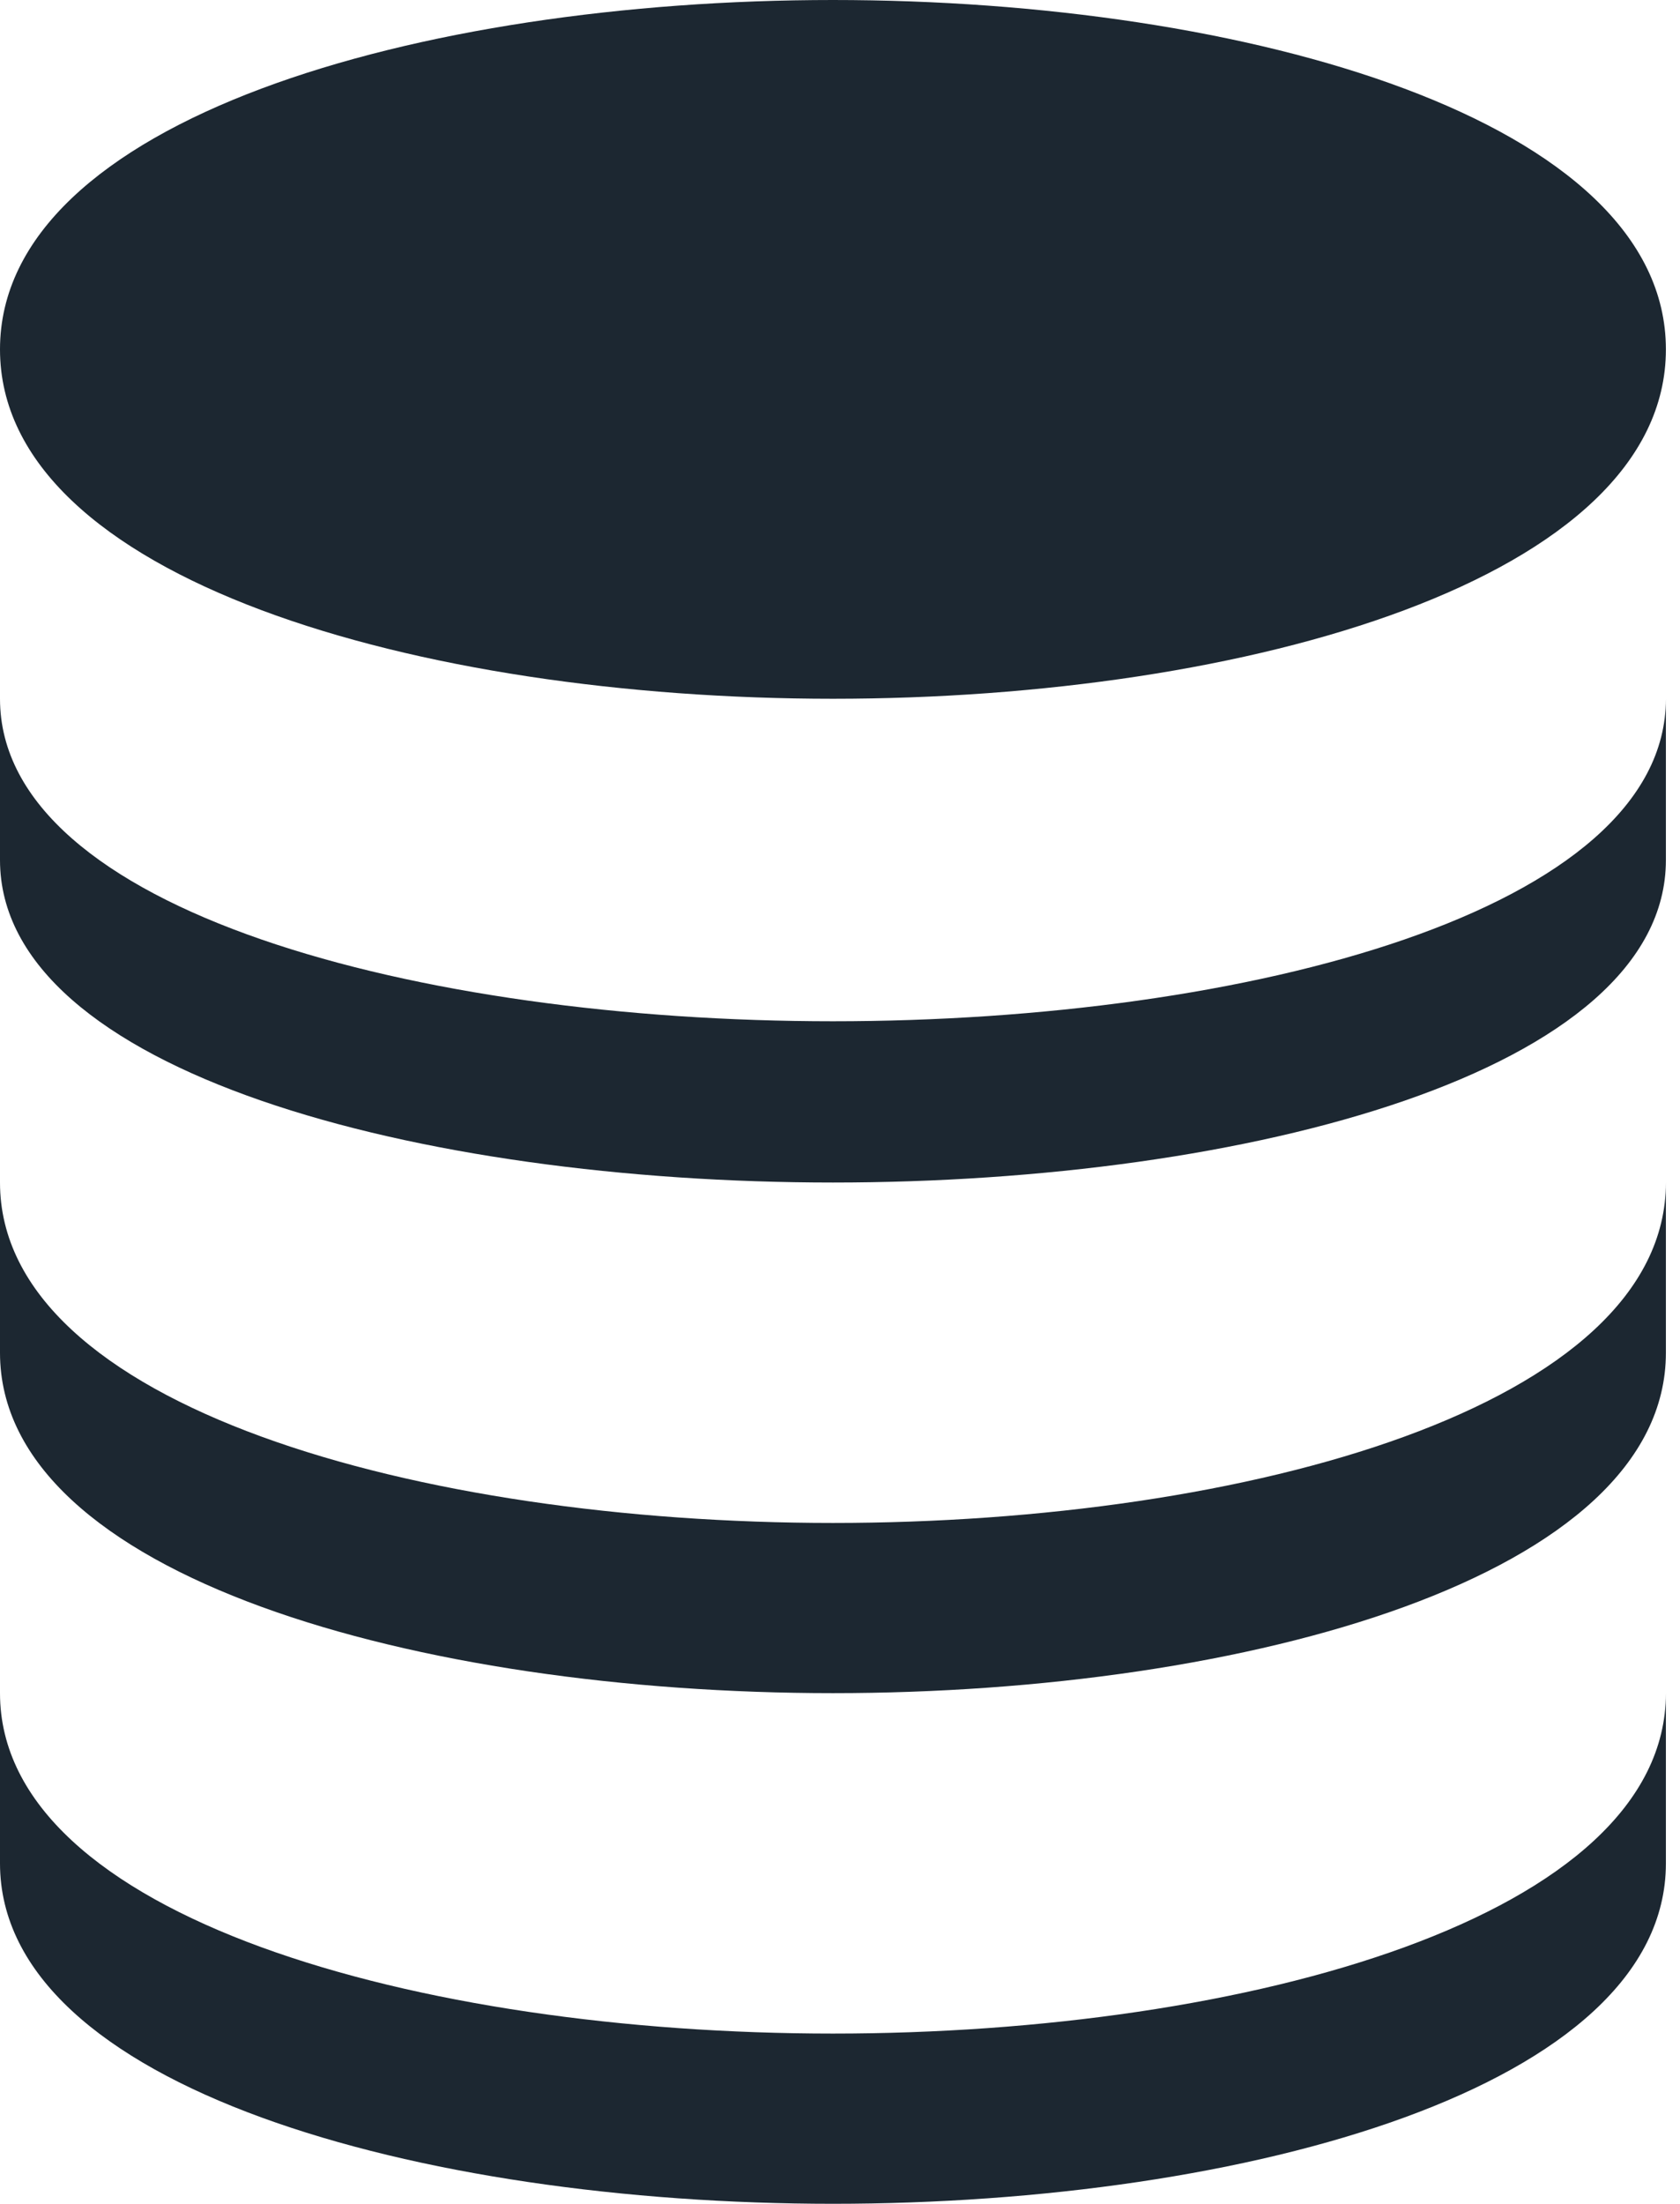
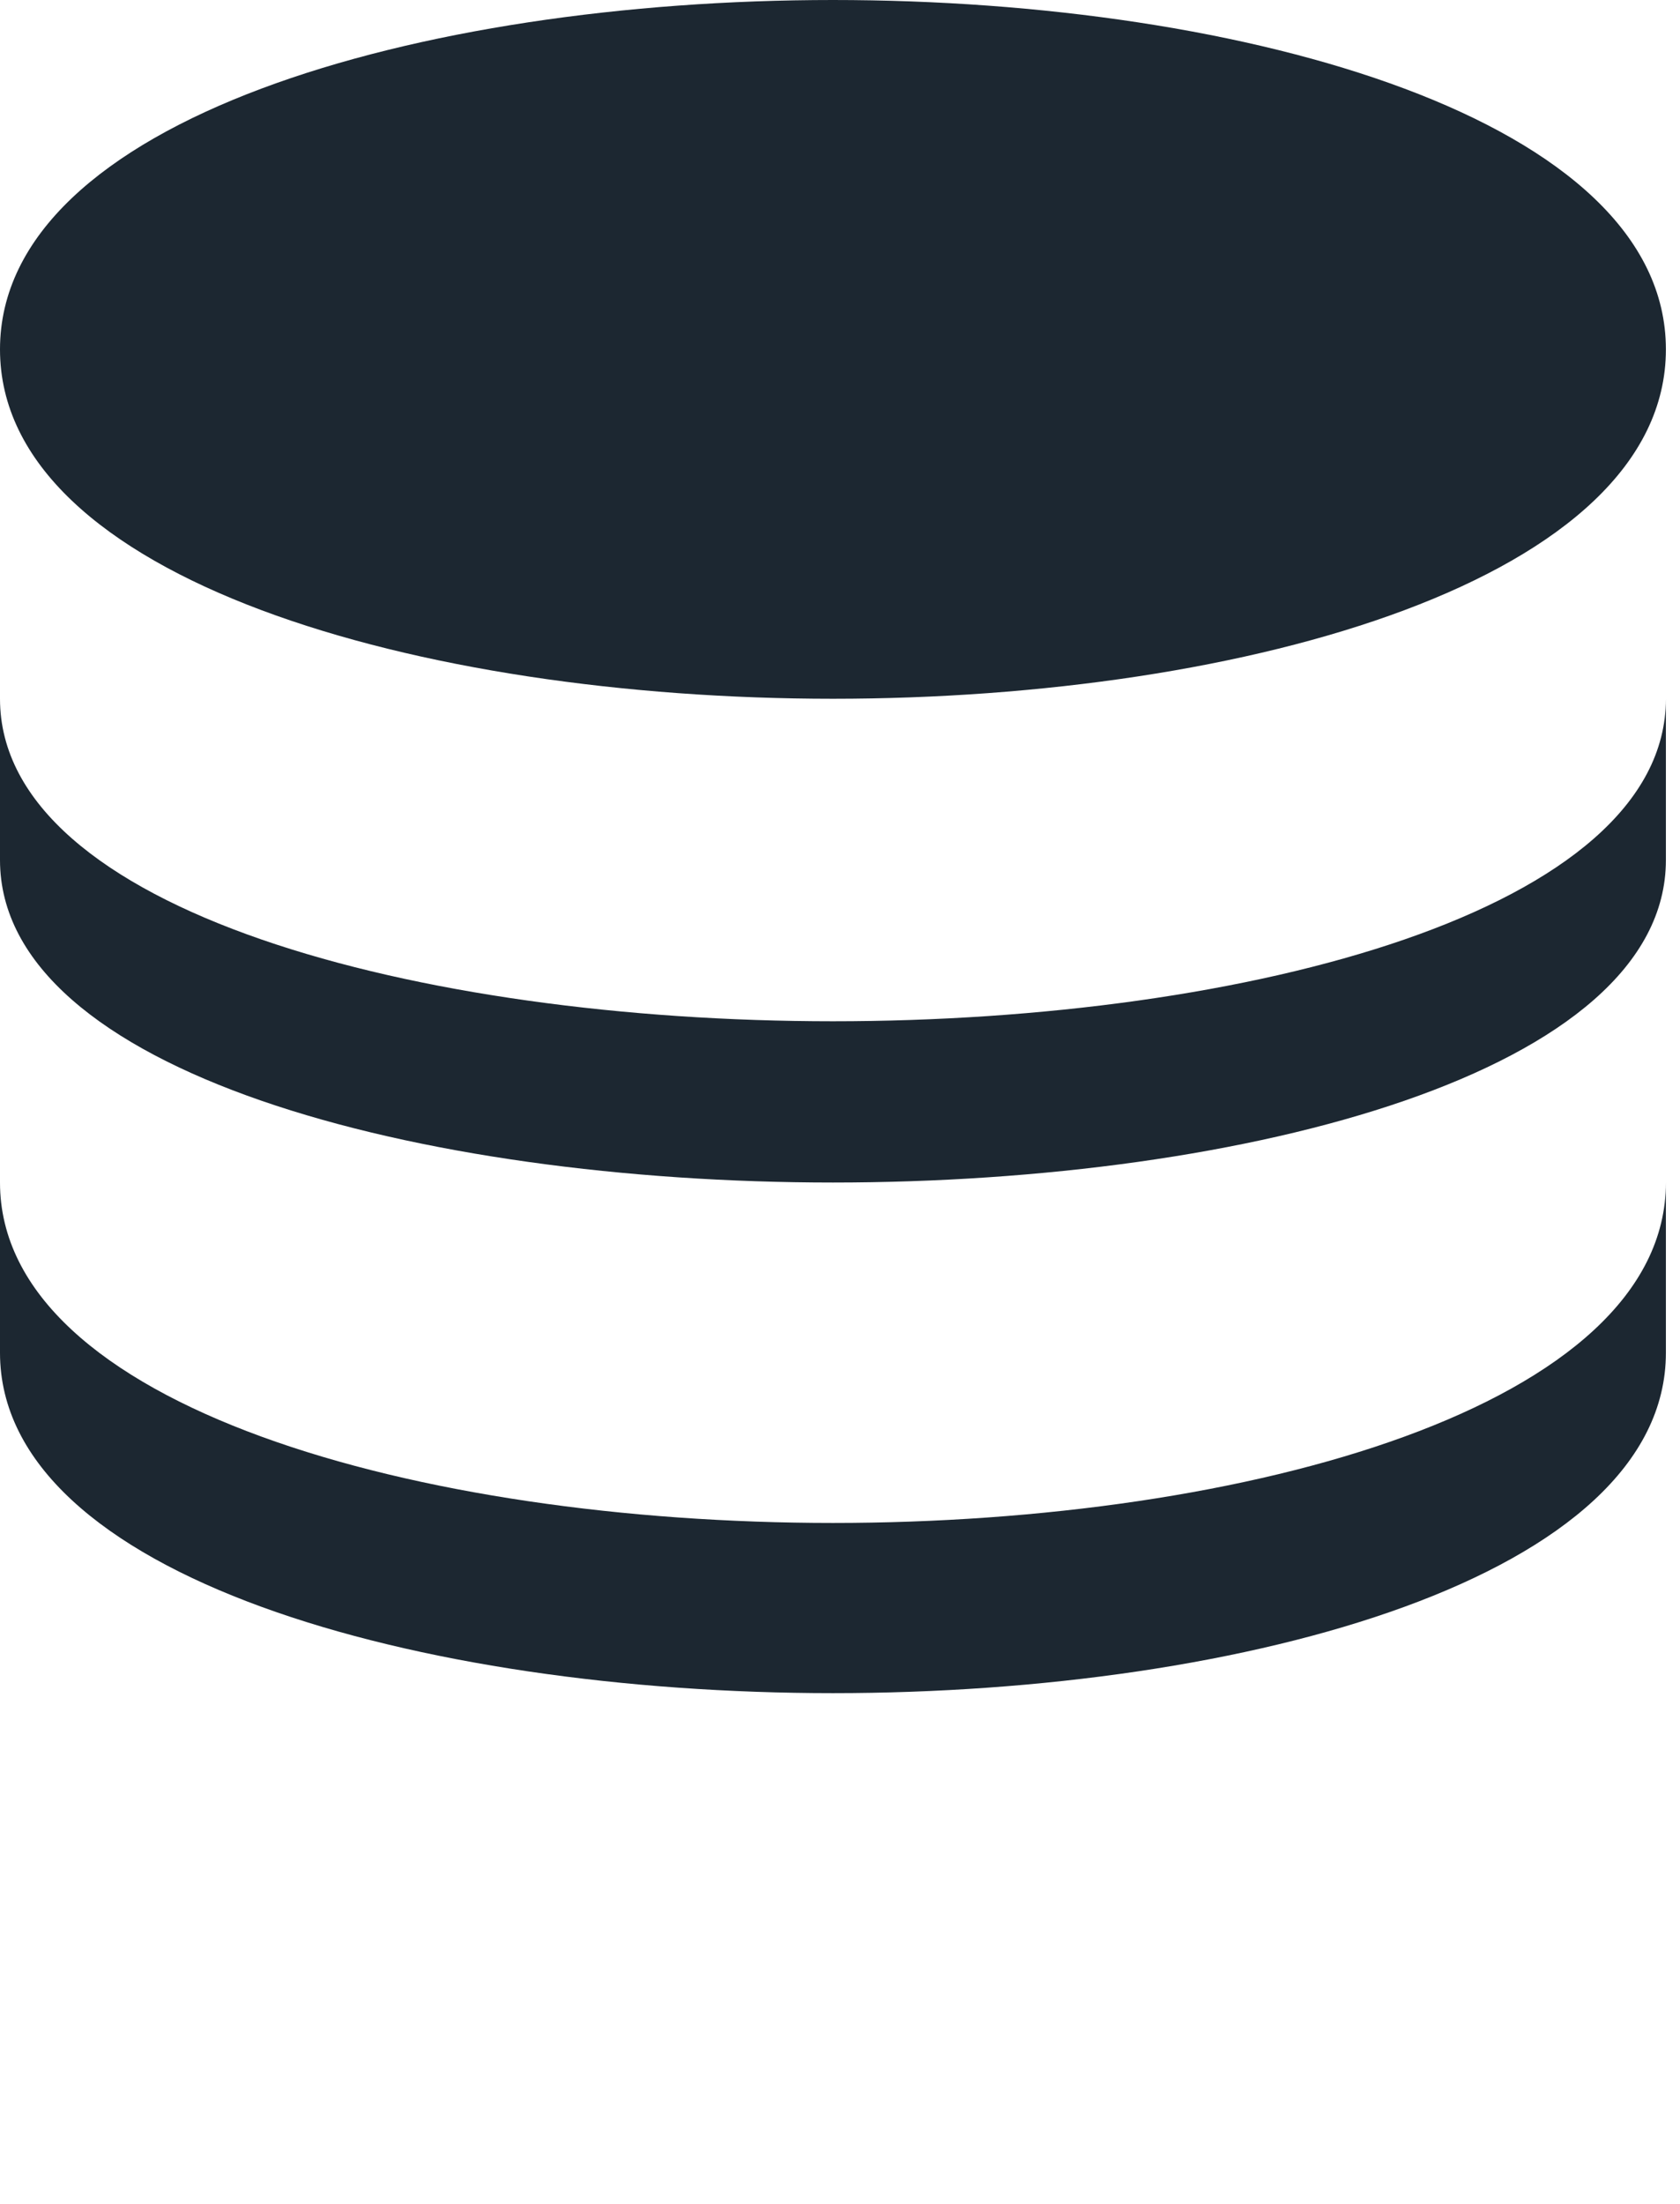
<svg xmlns="http://www.w3.org/2000/svg" width="61" height="80" viewBox="0 0 61 80" fill="none">
  <path d="M30.244 25.366C45.275 25.366 60.488 21.009 60.488 12.683C60.488 4.357 45.275 0 30.244 0C15.213 0 0 4.357 0 12.683C0 21.009 15.213 25.366 30.244 25.366Z" fill="#1C2731" />
  <path d="M0 31.22C0 38.905 15.213 42.927 30.244 42.927C45.275 42.927 60.488 38.905 60.488 31.22V25.366C60.488 33.052 45.275 37.073 30.244 37.073C15.213 37.073 0 33.052 0 25.366V31.22Z" fill="#1C2731" />
  <path d="M0 49.106C0 57.218 15.213 61.463 30.244 61.463C45.275 61.463 60.488 57.218 60.488 49.106V42.927C60.488 51.04 45.275 55.285 30.244 55.285C15.213 55.285 0 51.04 0 42.927V49.106Z" fill="#1C2731" />
-   <path d="M0 67.642C0 75.755 15.213 80 30.244 80C45.275 80 60.488 75.755 60.488 67.642V61.463C60.488 69.576 45.275 73.821 30.244 73.821C15.213 73.821 0 69.576 0 61.463V67.642Z" fill="#1C2731" />
</svg>